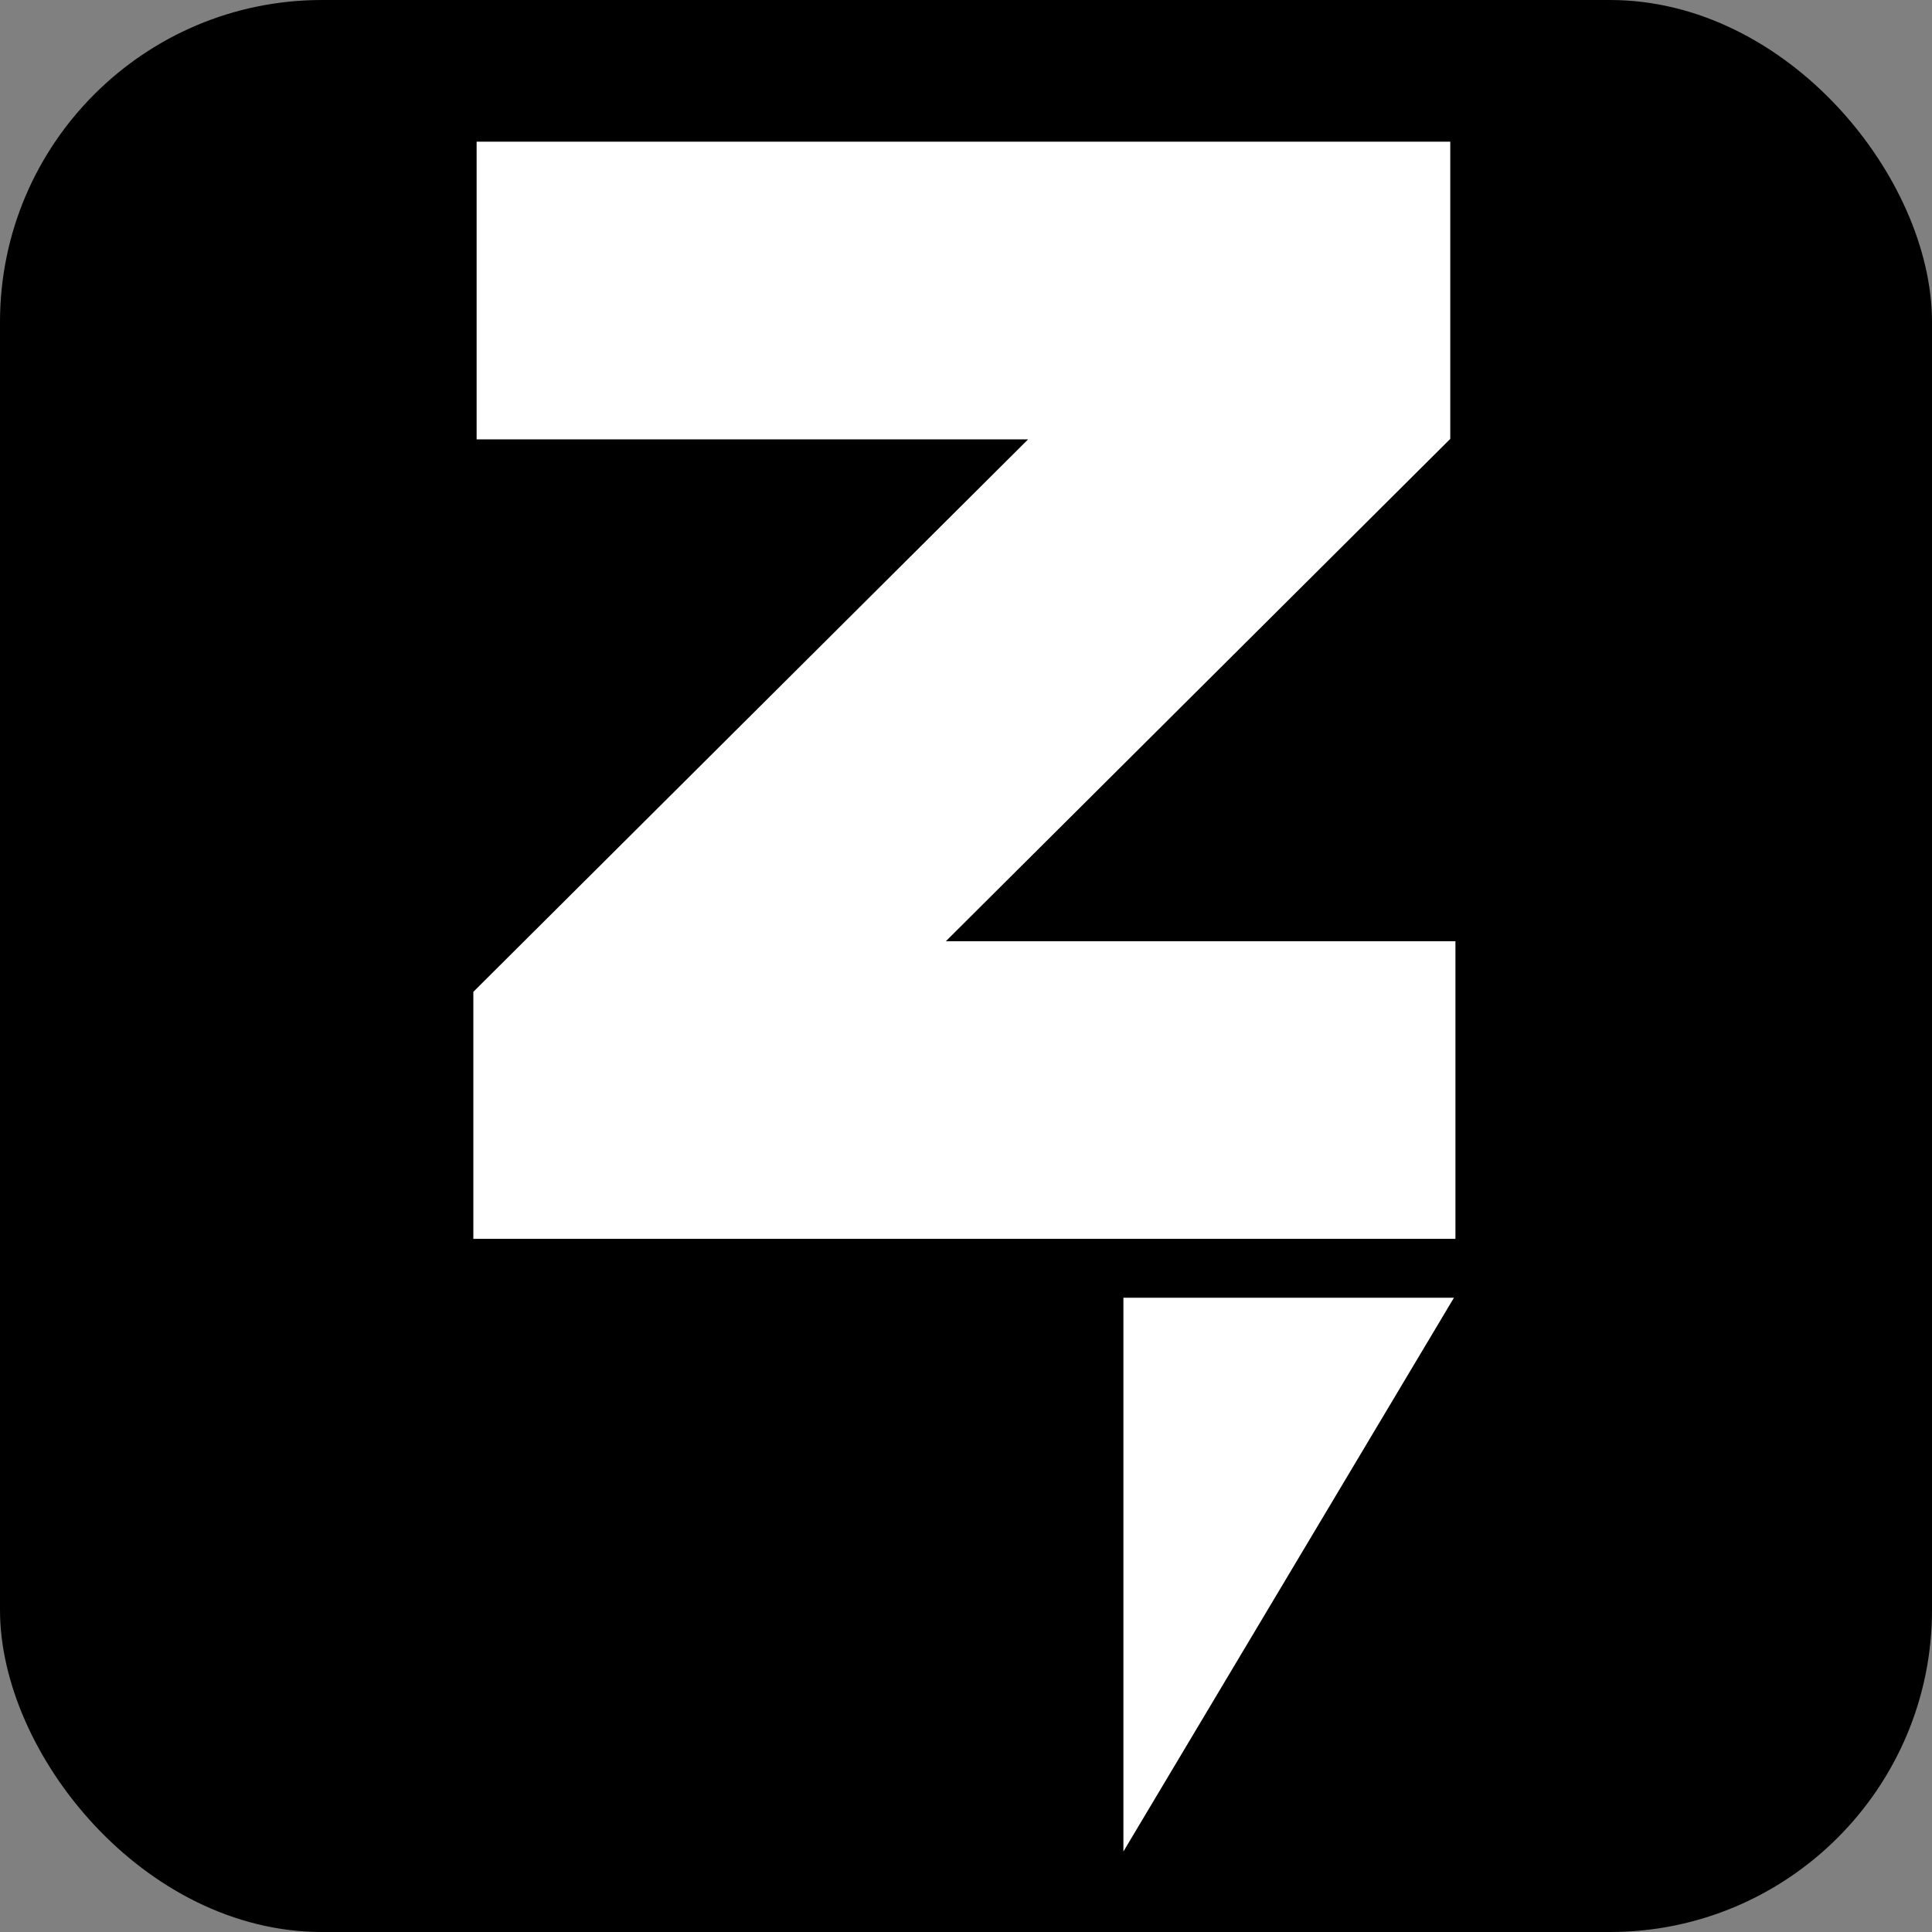
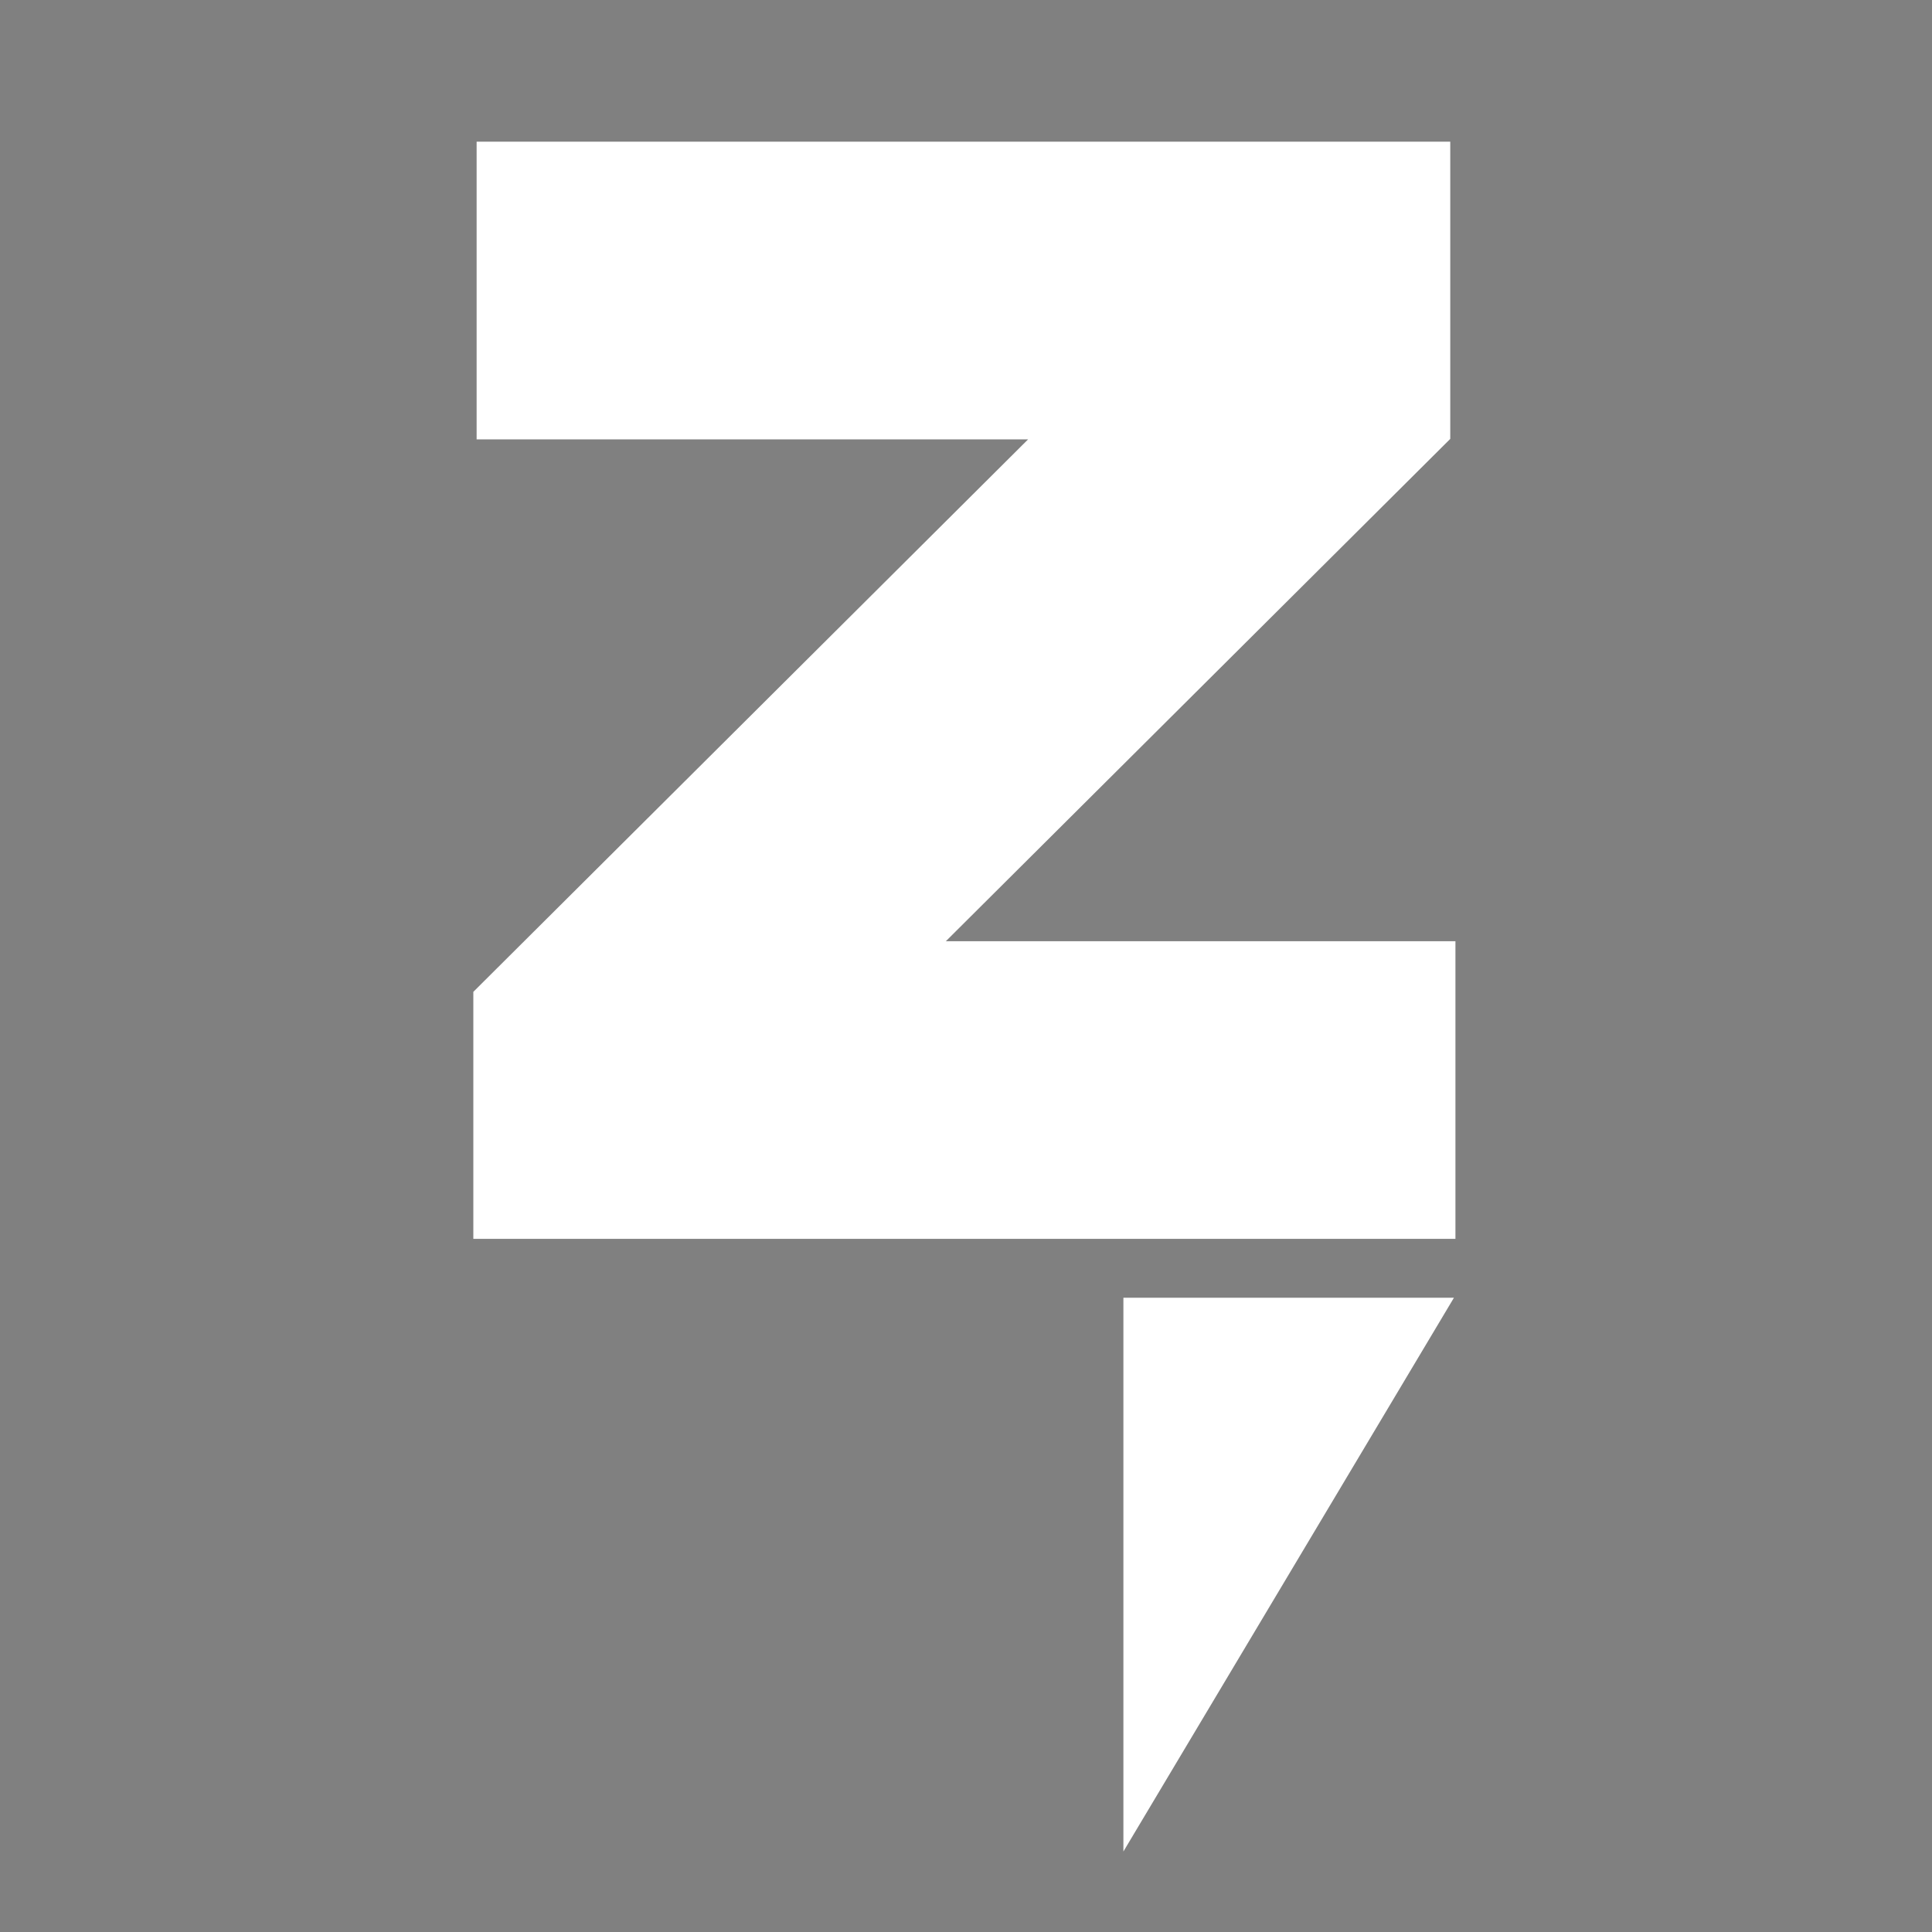
<svg xmlns="http://www.w3.org/2000/svg" fill="none" viewBox="0 0 600 600">
  <rect x="0" y="0" width="600" height="600" fill="#808080" stroke="none" />
  <g clip-path="url(#a)">
-     <path fill="#000" d="M0 0h600v600H0z" />
    <path fill="#fff" d="M348.883 403.016h102.656L348.883 575V403.016Z" />
    <path fill="#fff" fill-rule="evenodd" d="M319.294 136.441H148.02V44h302.369v92.304L293.745 292.302H452v92.441H147v-76.718l172.294-171.584Z" clip-rule="evenodd" />
  </g>
  <defs>
    <clipPath id="a">
      <rect width="600" height="600" fill="#fff" rx="100" />
    </clipPath>
  </defs>
</svg>